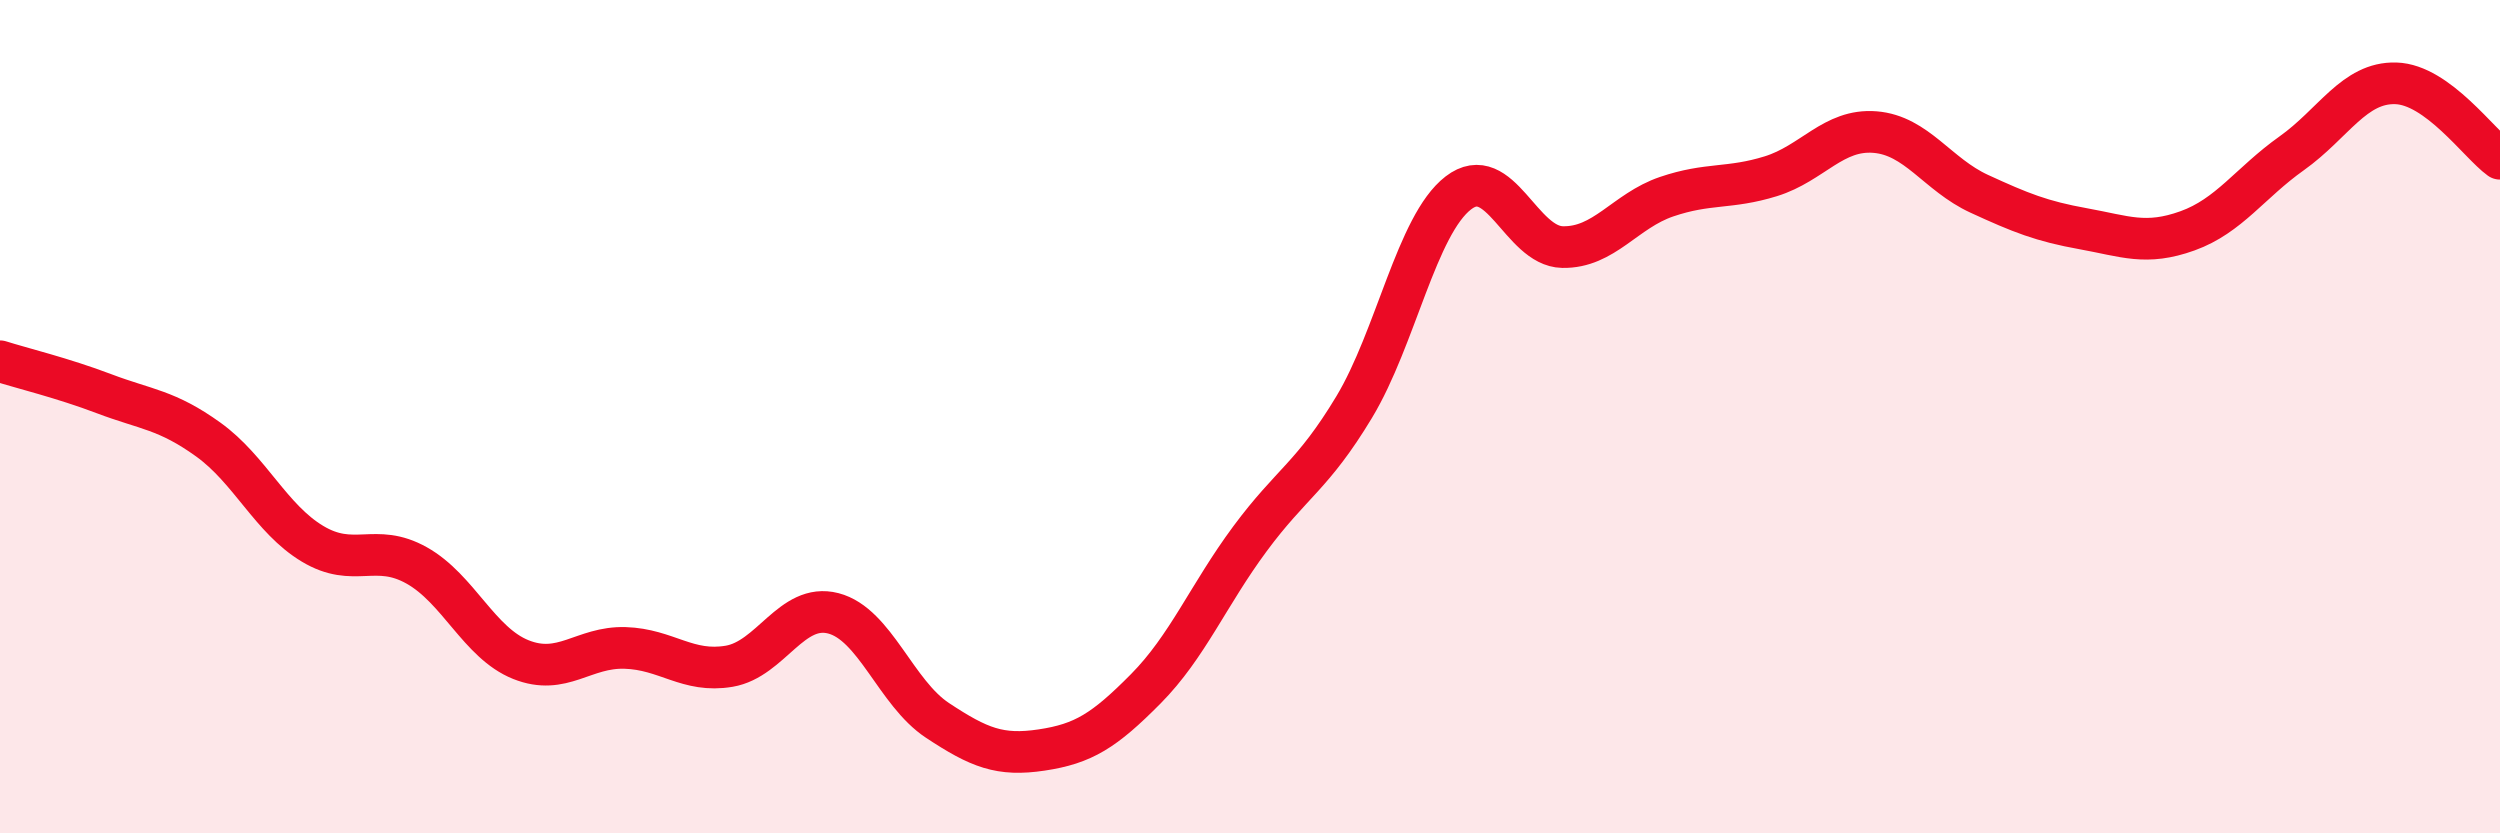
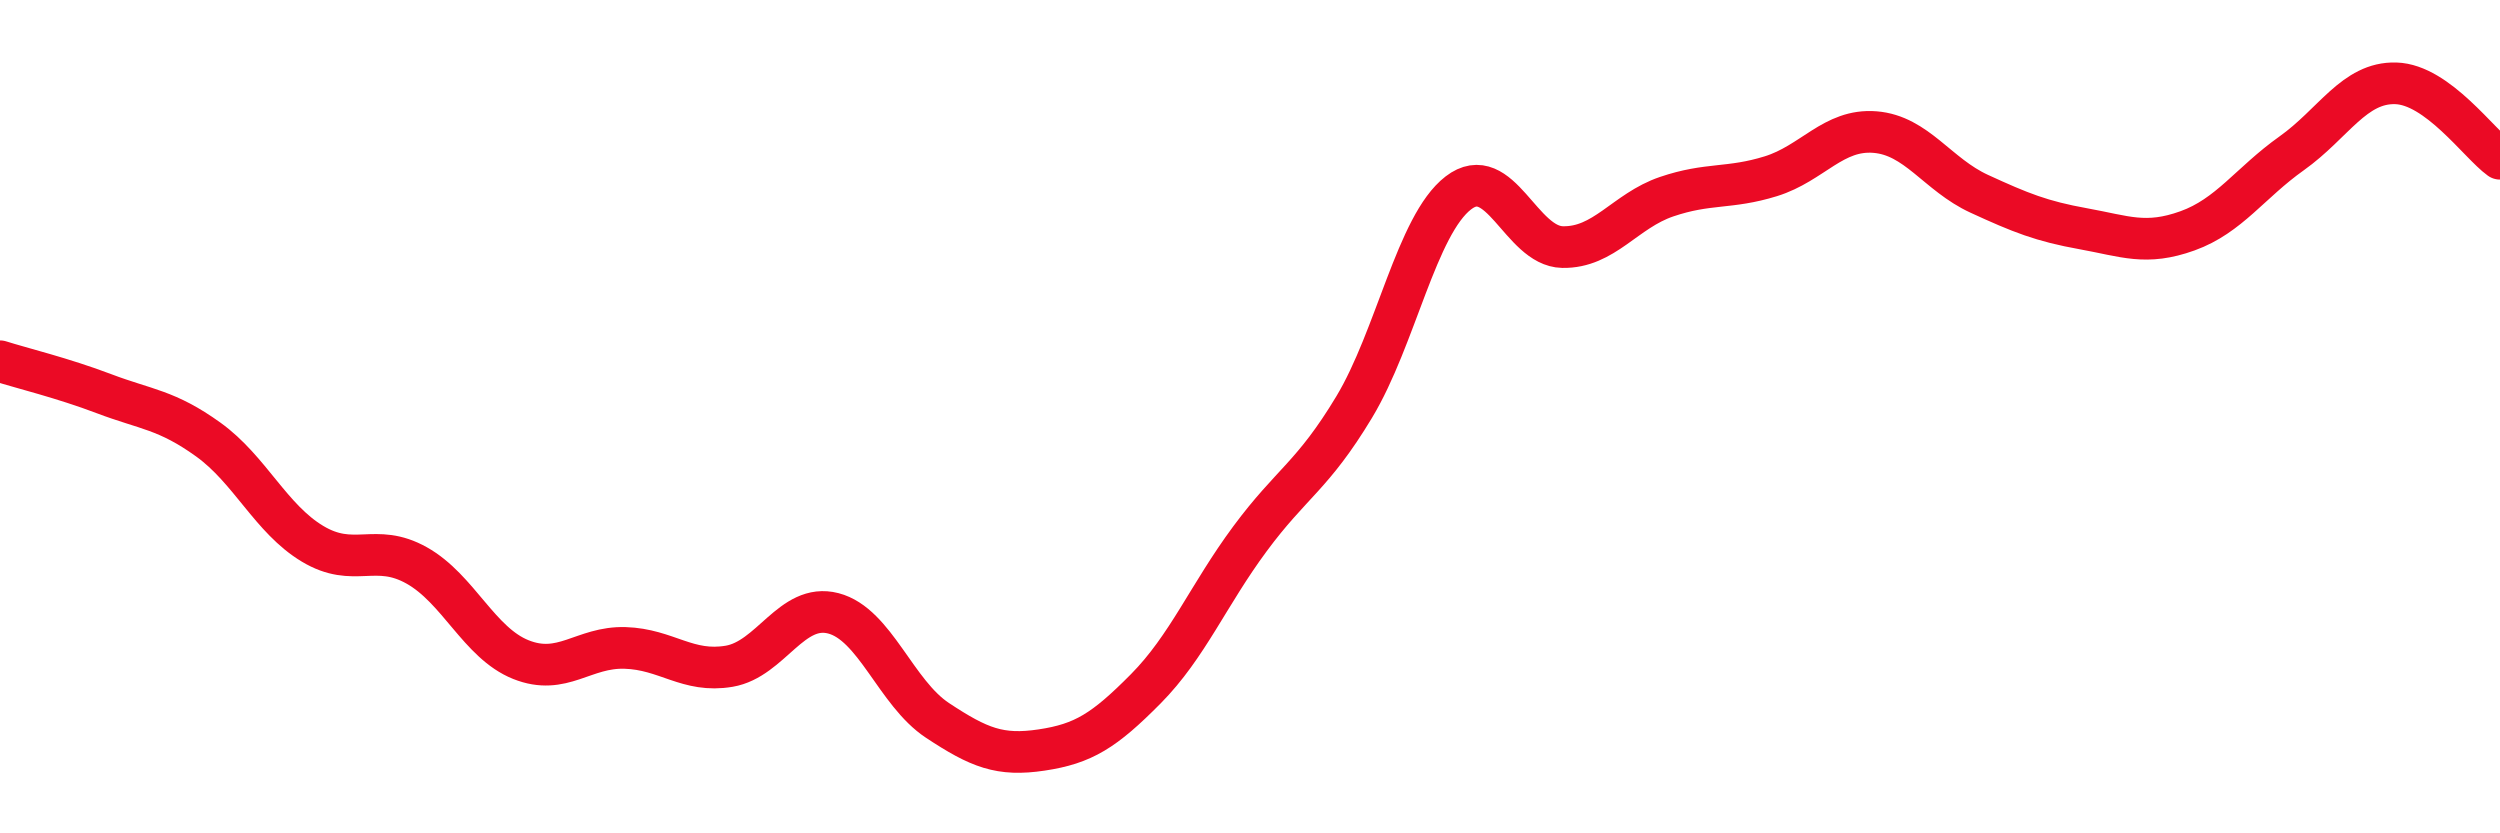
<svg xmlns="http://www.w3.org/2000/svg" width="60" height="20" viewBox="0 0 60 20">
-   <path d="M 0,8.67 C 0.5,8.83 1.5,9.07 2.5,9.45 C 3.5,9.83 4,9.83 5,10.55 C 6,11.27 6.5,12.45 7.5,13.05 C 8.5,13.65 9,13.01 10,13.57 C 11,14.13 11.5,15.43 12.5,15.83 C 13.5,16.23 14,15.52 15,15.55 C 16,15.58 16.5,16.16 17.5,15.99 C 18.5,15.82 19,14.46 20,14.72 C 21,14.98 21.5,16.63 22.5,17.29 C 23.5,17.95 24,18.15 25,18 C 26,17.85 26.5,17.54 27.5,16.53 C 28.5,15.52 29,14.28 30,12.93 C 31,11.58 31.5,11.43 32.5,9.77 C 33.5,8.11 34,5.4 35,4.63 C 36,3.86 36.5,5.91 37.5,5.93 C 38.5,5.95 39,5.06 40,4.72 C 41,4.38 41.5,4.54 42.5,4.23 C 43.5,3.92 44,3.09 45,3.17 C 46,3.25 46.5,4.19 47.5,4.65 C 48.5,5.11 49,5.31 50,5.49 C 51,5.67 51.5,5.9 52.5,5.54 C 53.5,5.18 54,4.39 55,3.68 C 56,2.97 56.5,1.97 57.5,2 C 58.5,2.03 59.5,3.45 60,3.81L60 20L0 20Z" fill="#EB0A25" opacity="0.1" stroke-linecap="round" stroke-linejoin="round" />
  <path d="M 0,8.67 C 0.5,8.83 1.5,9.07 2.5,9.45 C 3.5,9.83 4,9.83 5,10.55 C 6,11.27 6.5,12.45 7.5,13.05 C 8.5,13.65 9,13.01 10,13.57 C 11,14.13 11.5,15.43 12.5,15.83 C 13.5,16.23 14,15.52 15,15.55 C 16,15.58 16.5,16.16 17.5,15.99 C 18.5,15.82 19,14.46 20,14.72 C 21,14.98 21.5,16.63 22.5,17.29 C 23.5,17.95 24,18.15 25,18 C 26,17.85 26.5,17.54 27.5,16.53 C 28.5,15.52 29,14.28 30,12.93 C 31,11.58 31.5,11.43 32.5,9.77 C 33.5,8.11 34,5.4 35,4.63 C 36,3.86 36.5,5.91 37.5,5.93 C 38.5,5.95 39,5.06 40,4.72 C 41,4.38 41.5,4.54 42.5,4.23 C 43.5,3.92 44,3.09 45,3.17 C 46,3.25 46.5,4.19 47.5,4.65 C 48.5,5.11 49,5.31 50,5.49 C 51,5.67 51.5,5.9 52.5,5.54 C 53.5,5.18 54,4.39 55,3.68 C 56,2.97 56.5,1.97 57.5,2 C 58.5,2.03 59.5,3.45 60,3.81" stroke="#EB0A25" stroke-width="1" fill="none" stroke-linecap="round" stroke-linejoin="round" />
</svg>